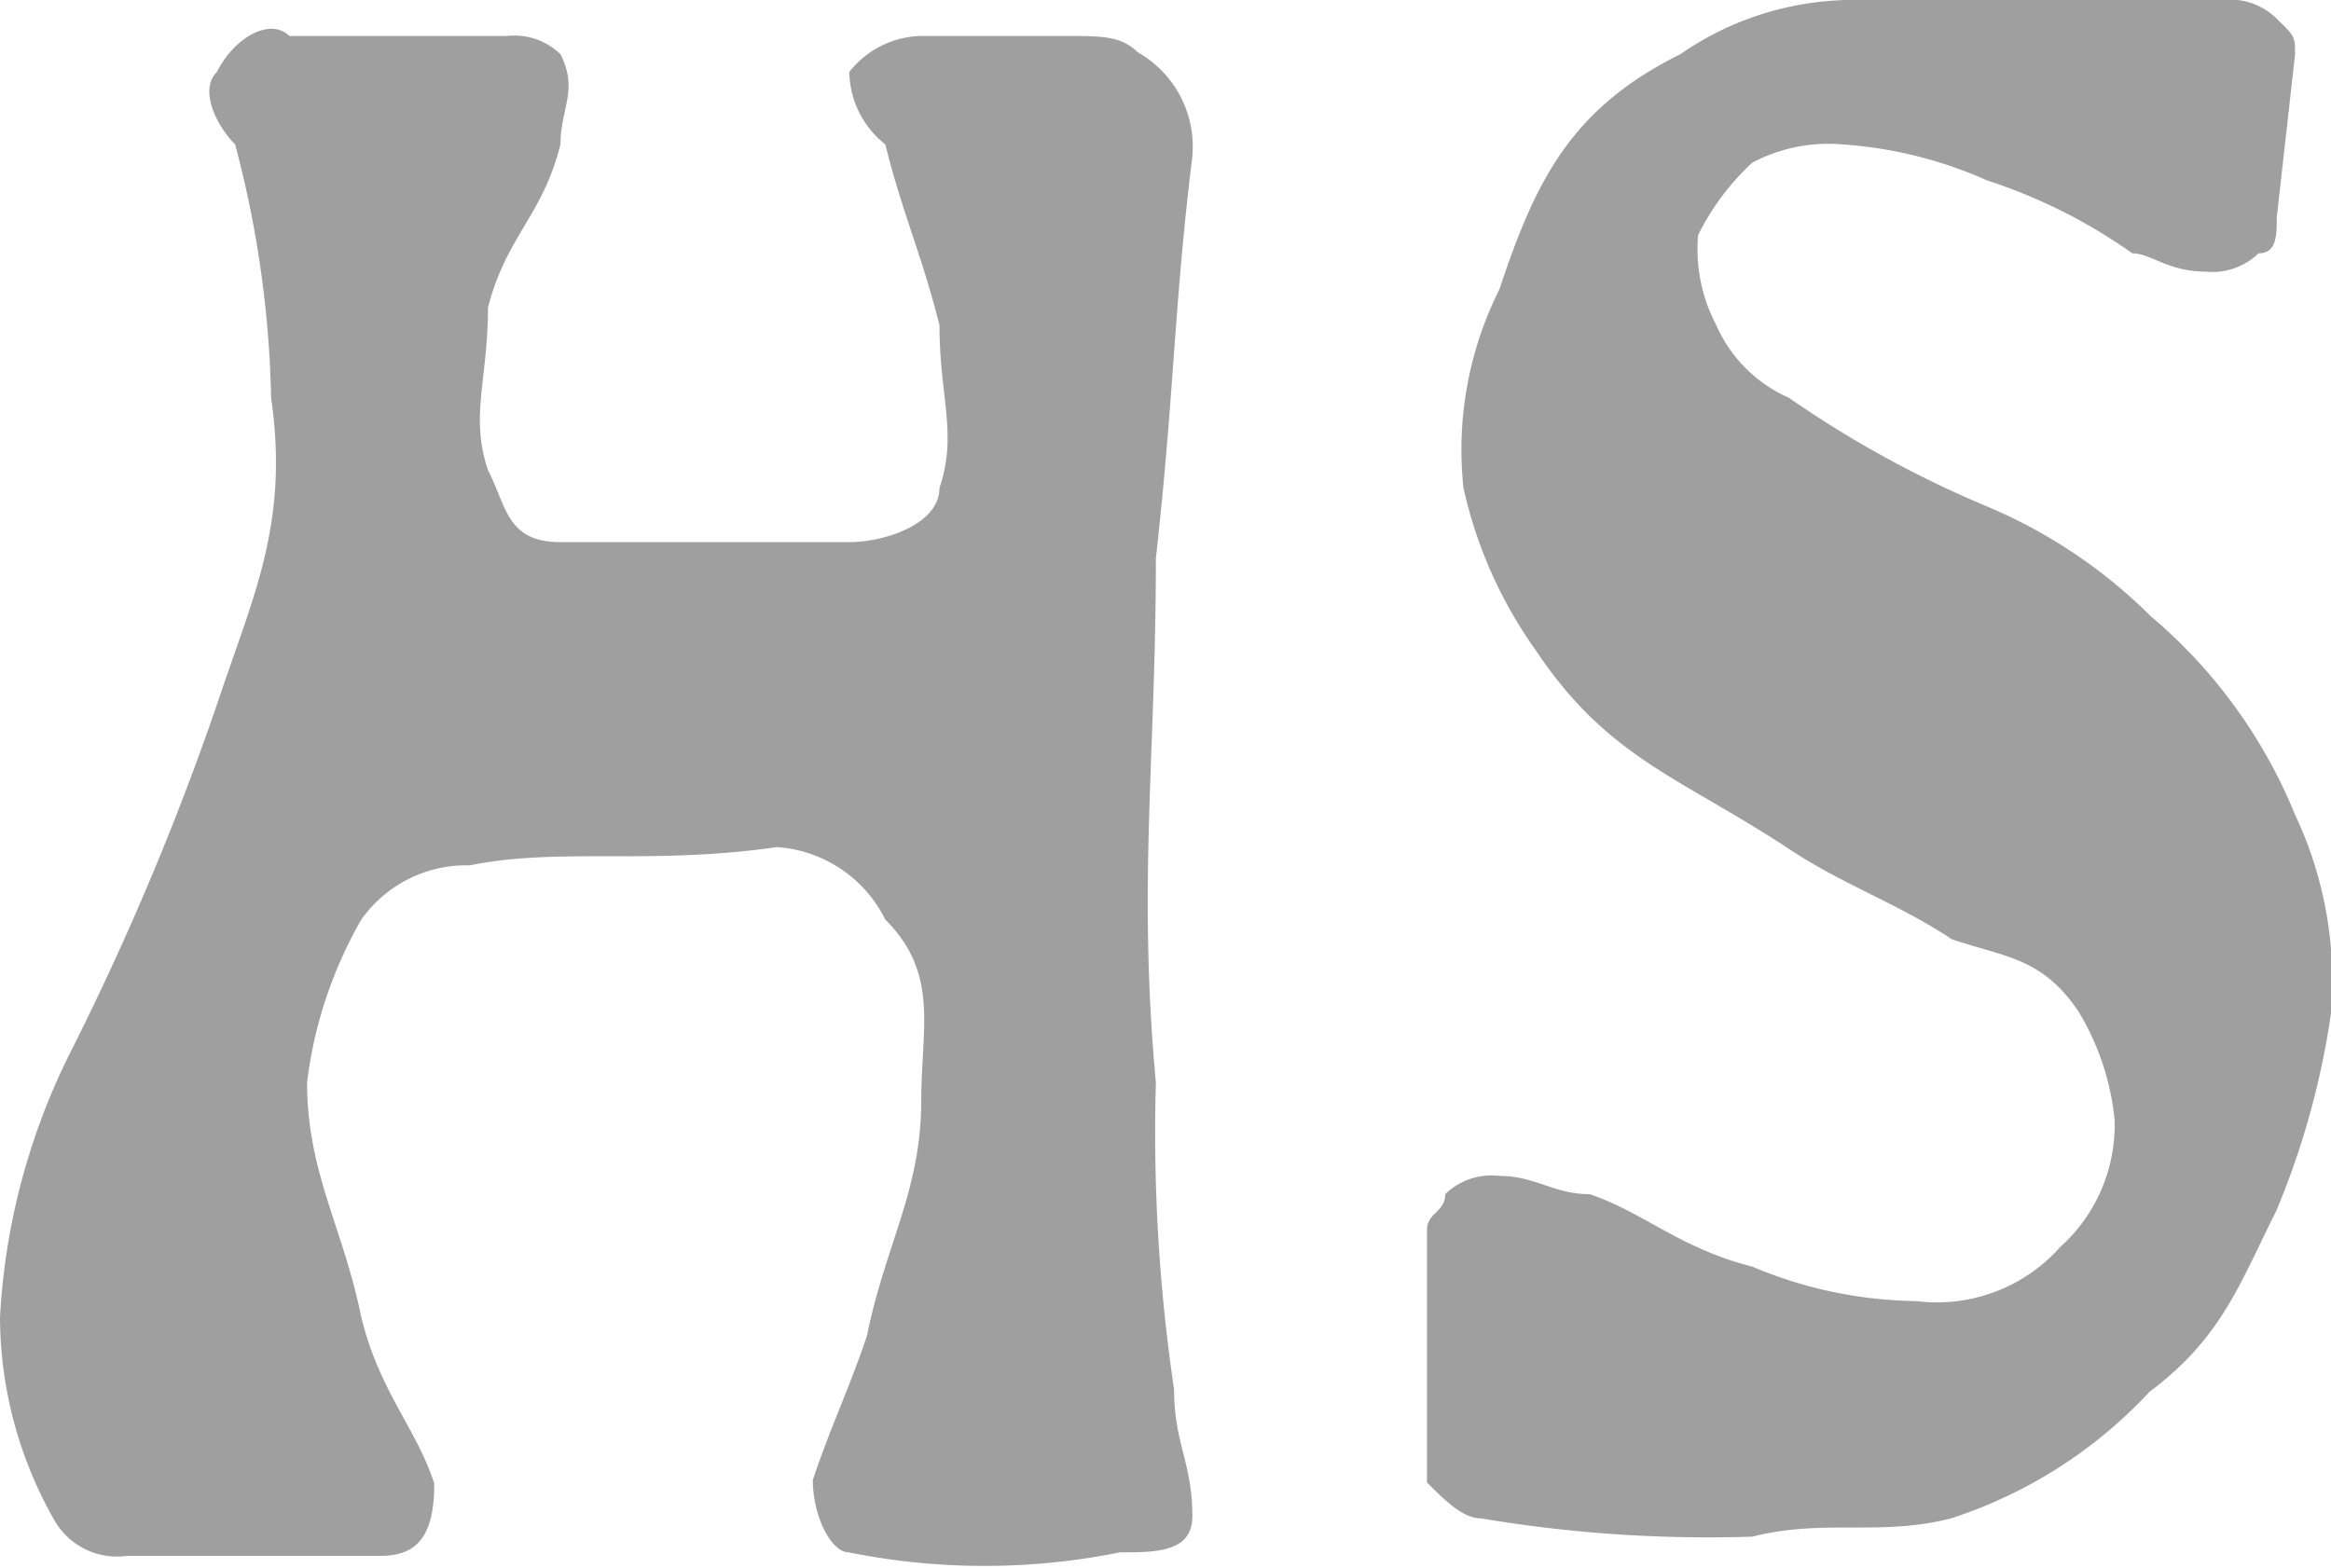
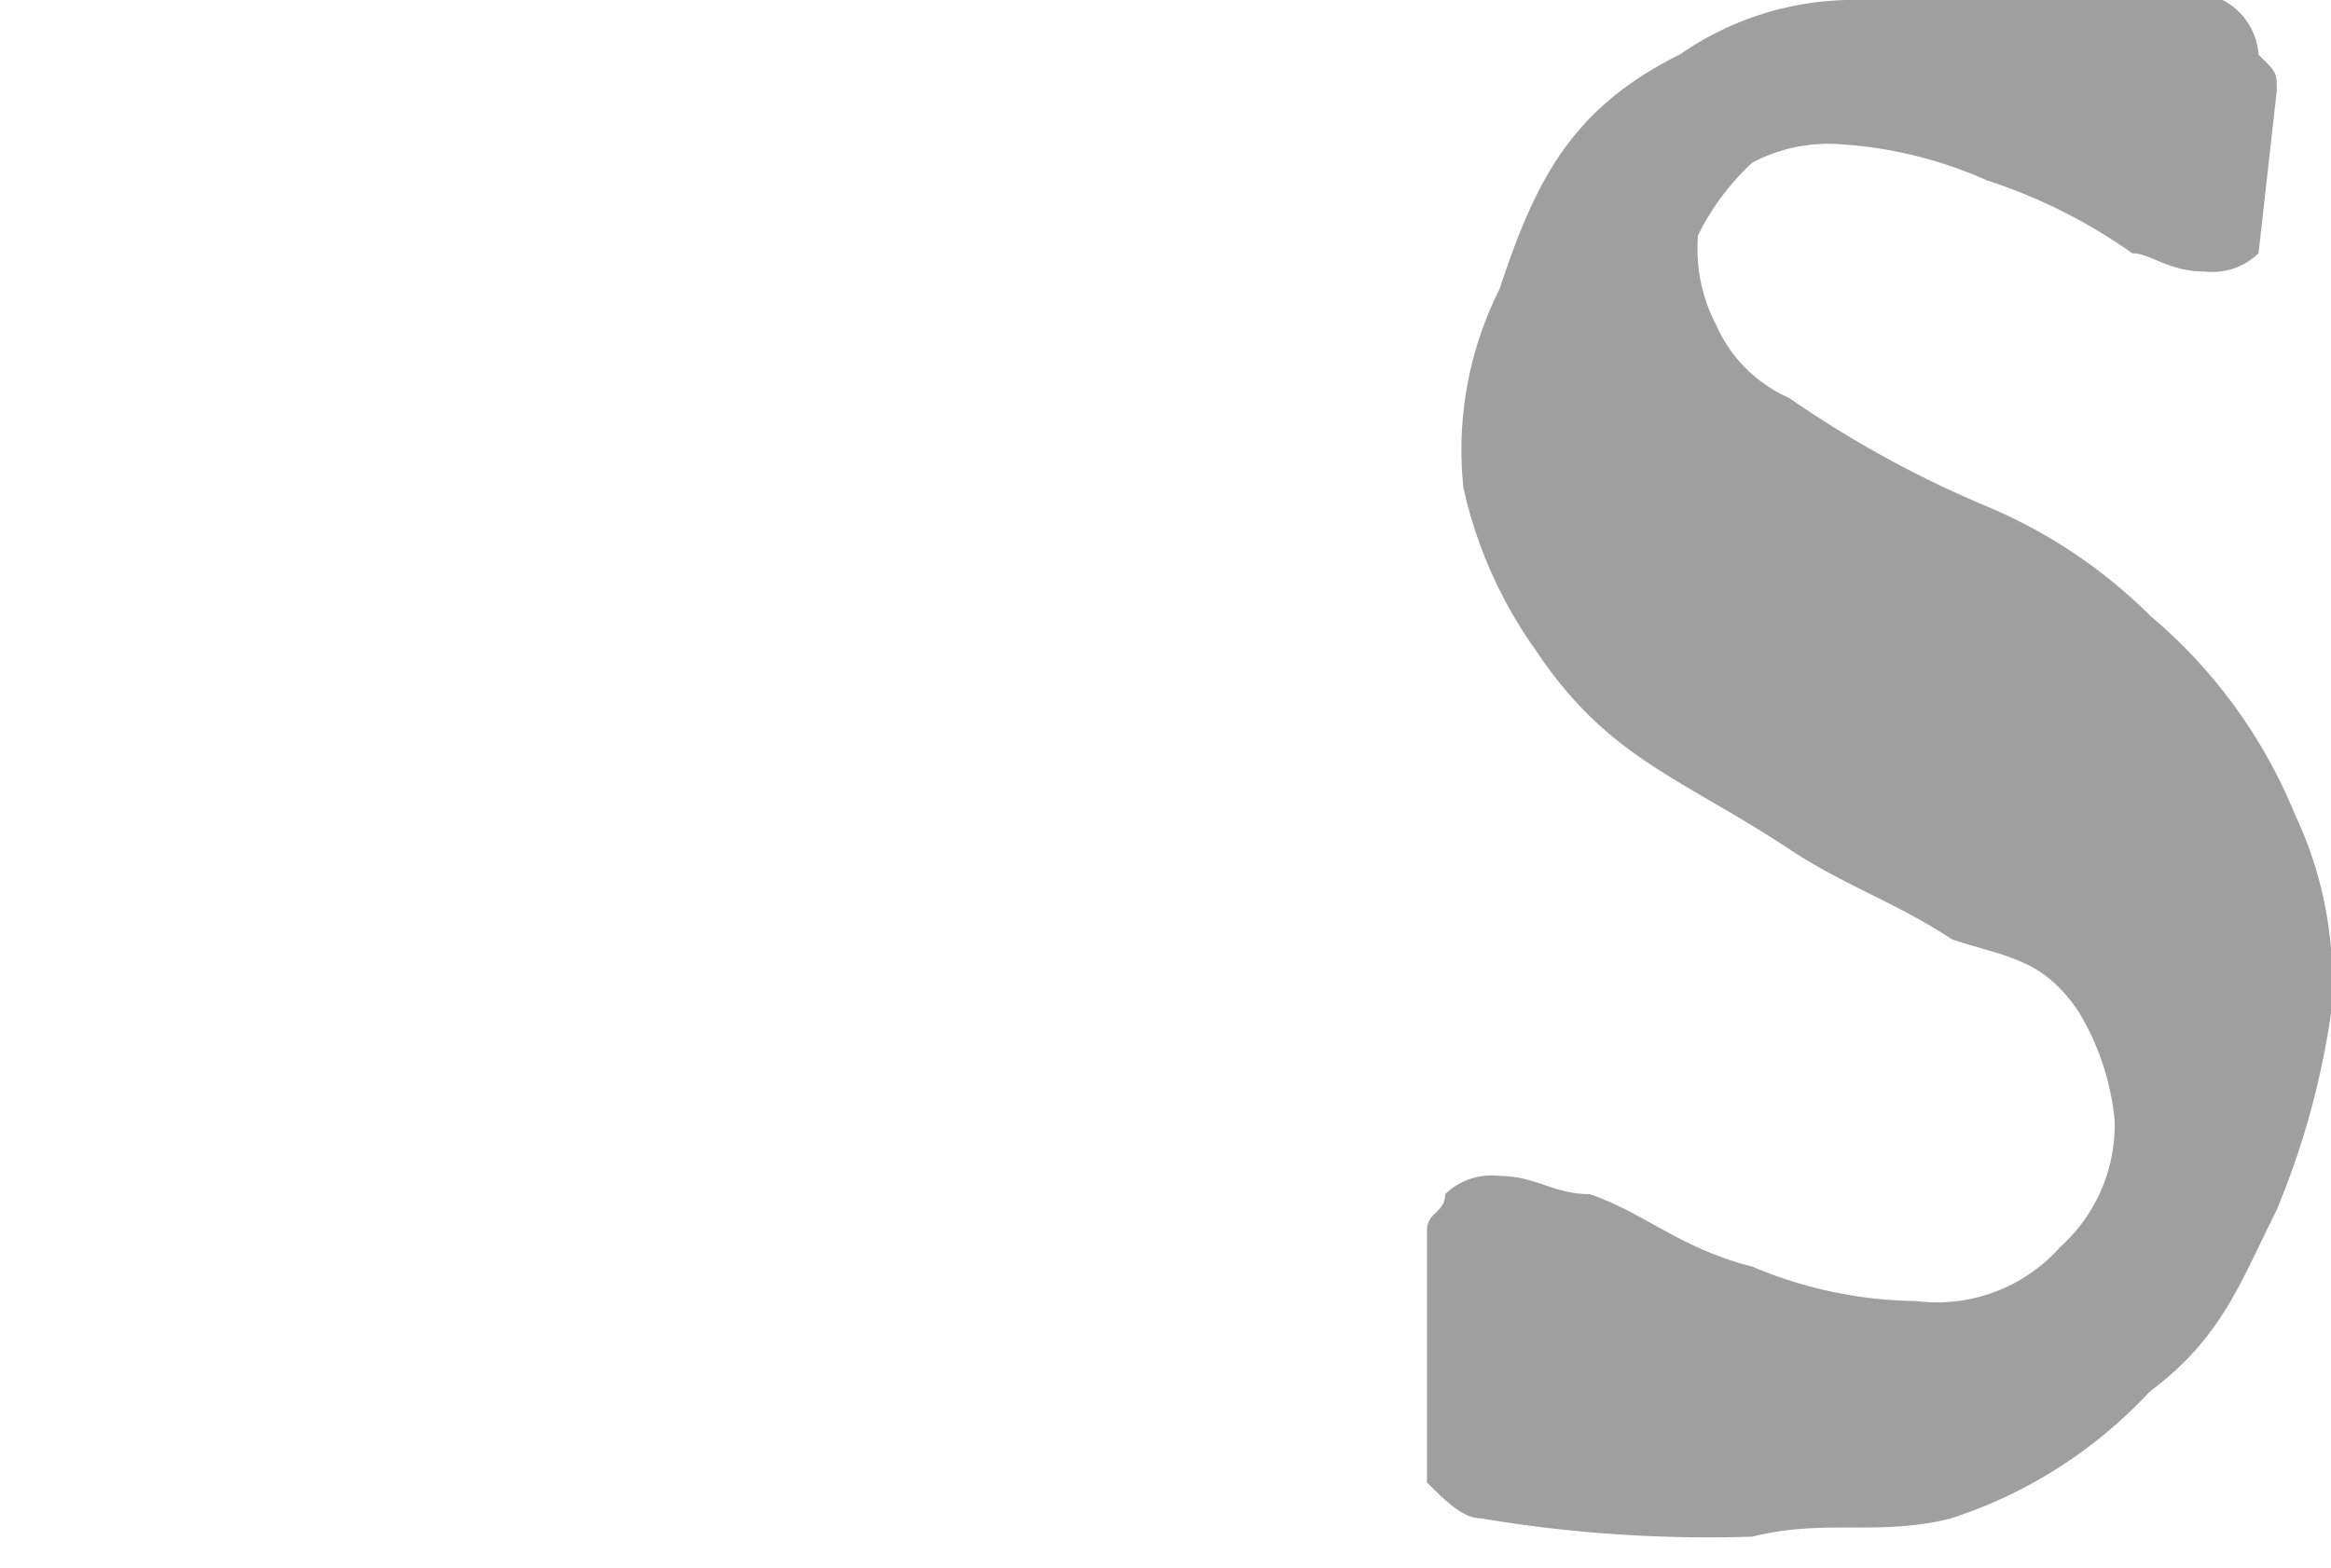
<svg xmlns="http://www.w3.org/2000/svg" viewBox="0 0 46 30.95">
  <defs>
    <style>.cls-1{fill:#9f9f9f;fill-rule:evenodd;}</style>
  </defs>
  <title>icon-hs-m</title>
  <g id="Layer_2" data-name="Layer 2">
    <g id="_2x" data-name="2x">
      <g id="HS">
-         <path class="cls-1" d="M5.71.71c-.36-.36-1.07,0-1.43.71-.36.36,0,1.07.36,1.43a21,21,0,0,1,.71,5c.36,2.5-.36,3.92-1.07,6.06a54.94,54.94,0,0,1-2.85,6.78A13.22,13.22,0,0,0,0,26,8.13,8.13,0,0,0,1.07,30a1.42,1.42,0,0,0,1.43.71h5c.71,0,1.07-.36,1.07-1.43C8.21,28.18,7.49,27.47,7.13,26c-.36-1.78-1.07-2.85-1.07-4.64a8.53,8.53,0,0,1,1.07-3.21,2.54,2.54,0,0,1,2.14-1.07c1.78-.36,3.57,0,6.06-.36a2.58,2.58,0,0,1,2.14,1.43c1.07,1.07.71,2.14.71,3.57,0,1.78-.71,2.85-1.07,4.64-.36,1.07-.71,1.78-1.07,2.85,0,.71.36,1.43.71,1.43a13.51,13.51,0,0,0,5.35,0c.71,0,1.43,0,1.43-.71,0-1.07-.36-1.43-.36-2.5a34.6,34.6,0,0,1-.36-6.06c-.36-3.92,0-6.42,0-10.35.36-3.21.36-5,.71-7.85a2.14,2.14,0,0,0-1.07-2.14C22.12.71,21.76.71,21,.71H18.19a1.85,1.85,0,0,0-1.43.71,1.86,1.86,0,0,0,.71,1.43c.36,1.43.71,2.14,1.07,3.57,0,1.43.36,2.14,0,3.21,0,.71-1.07,1.07-1.78,1.07H11.06C10,10.7,10,10,9.63,9.28c-.36-1.07,0-1.78,0-3.21C10,4.64,10.7,4.28,11.06,2.85c0-.71.36-1.07,0-1.78A1.31,1.31,0,0,0,10,.71Z" />
-         <path class="cls-1" d="M28.16,24.26v5c.36.36.71.71,1.07.71a27,27,0,0,0,5.35.36c1.43-.36,2.5,0,3.92-.36a9.24,9.24,0,0,0,3.92-2.5c1.43-1.07,1.78-2.14,2.5-3.57A16,16,0,0,0,46,20a7.68,7.68,0,0,0-.71-3.92,10.12,10.12,0,0,0-2.85-3.92A10.12,10.12,0,0,0,39.22,10,21.29,21.29,0,0,1,35.3,7.85a2.79,2.79,0,0,1-1.43-1.43,3.22,3.22,0,0,1-.36-1.78,4.94,4.94,0,0,1,1.07-1.43,3.22,3.22,0,0,1,1.78-.36,8.4,8.4,0,0,1,2.85.71A10.67,10.67,0,0,1,42.08,5c.36,0,.71.36,1.43.36A1.31,1.31,0,0,0,44.57,5c.36,0,.36-.36.36-.71l.36-3.21c0-.36,0-.36-.36-.71A1.31,1.31,0,0,0,43.86,0H36.73a6,6,0,0,0-3.57,1.07C31,2.14,30.3,3.57,29.59,5.71a7.06,7.06,0,0,0-.71,3.92,8.8,8.8,0,0,0,1.43,3.21c1.43,2.14,2.85,2.5,5,3.92,1.07.71,2.14,1.07,3.21,1.78,1.07.36,1.78.36,2.5,1.43a5.07,5.07,0,0,1,.71,2.14,3.24,3.24,0,0,1-1.07,2.5,3.26,3.26,0,0,1-2.85,1.07A8.53,8.53,0,0,1,34.58,25c-1.43-.36-2.14-1.07-3.21-1.43-.71,0-1.07-.36-1.78-.36a1.31,1.31,0,0,0-1.07.36c0,.36-.36.36-.36.71Z" />
+         <path class="cls-1" d="M28.16,24.26v5c.36.36.71.71,1.07.71a27,27,0,0,0,5.35.36c1.43-.36,2.5,0,3.92-.36a9.24,9.24,0,0,0,3.92-2.5c1.43-1.07,1.78-2.14,2.5-3.57A16,16,0,0,0,46,20a7.68,7.68,0,0,0-.71-3.92,10.12,10.12,0,0,0-2.85-3.92A10.12,10.12,0,0,0,39.22,10,21.29,21.29,0,0,1,35.3,7.85a2.79,2.79,0,0,1-1.43-1.43,3.22,3.22,0,0,1-.36-1.78,4.94,4.94,0,0,1,1.07-1.43,3.22,3.22,0,0,1,1.78-.36,8.4,8.4,0,0,1,2.85.71A10.67,10.67,0,0,1,42.08,5c.36,0,.71.36,1.43.36A1.31,1.31,0,0,0,44.57,5l.36-3.21c0-.36,0-.36-.36-.71A1.31,1.31,0,0,0,43.86,0H36.73a6,6,0,0,0-3.57,1.07C31,2.14,30.3,3.57,29.59,5.71a7.06,7.06,0,0,0-.71,3.92,8.8,8.8,0,0,0,1.43,3.21c1.43,2.14,2.85,2.5,5,3.92,1.07.71,2.14,1.07,3.21,1.78,1.07.36,1.78.36,2.5,1.43a5.07,5.07,0,0,1,.71,2.14,3.24,3.24,0,0,1-1.07,2.5,3.26,3.26,0,0,1-2.85,1.07A8.53,8.53,0,0,1,34.58,25c-1.43-.36-2.14-1.07-3.21-1.43-.71,0-1.07-.36-1.78-.36a1.31,1.31,0,0,0-1.07.36c0,.36-.36.36-.36.71Z" />
      </g>
    </g>
  </g>
</svg>